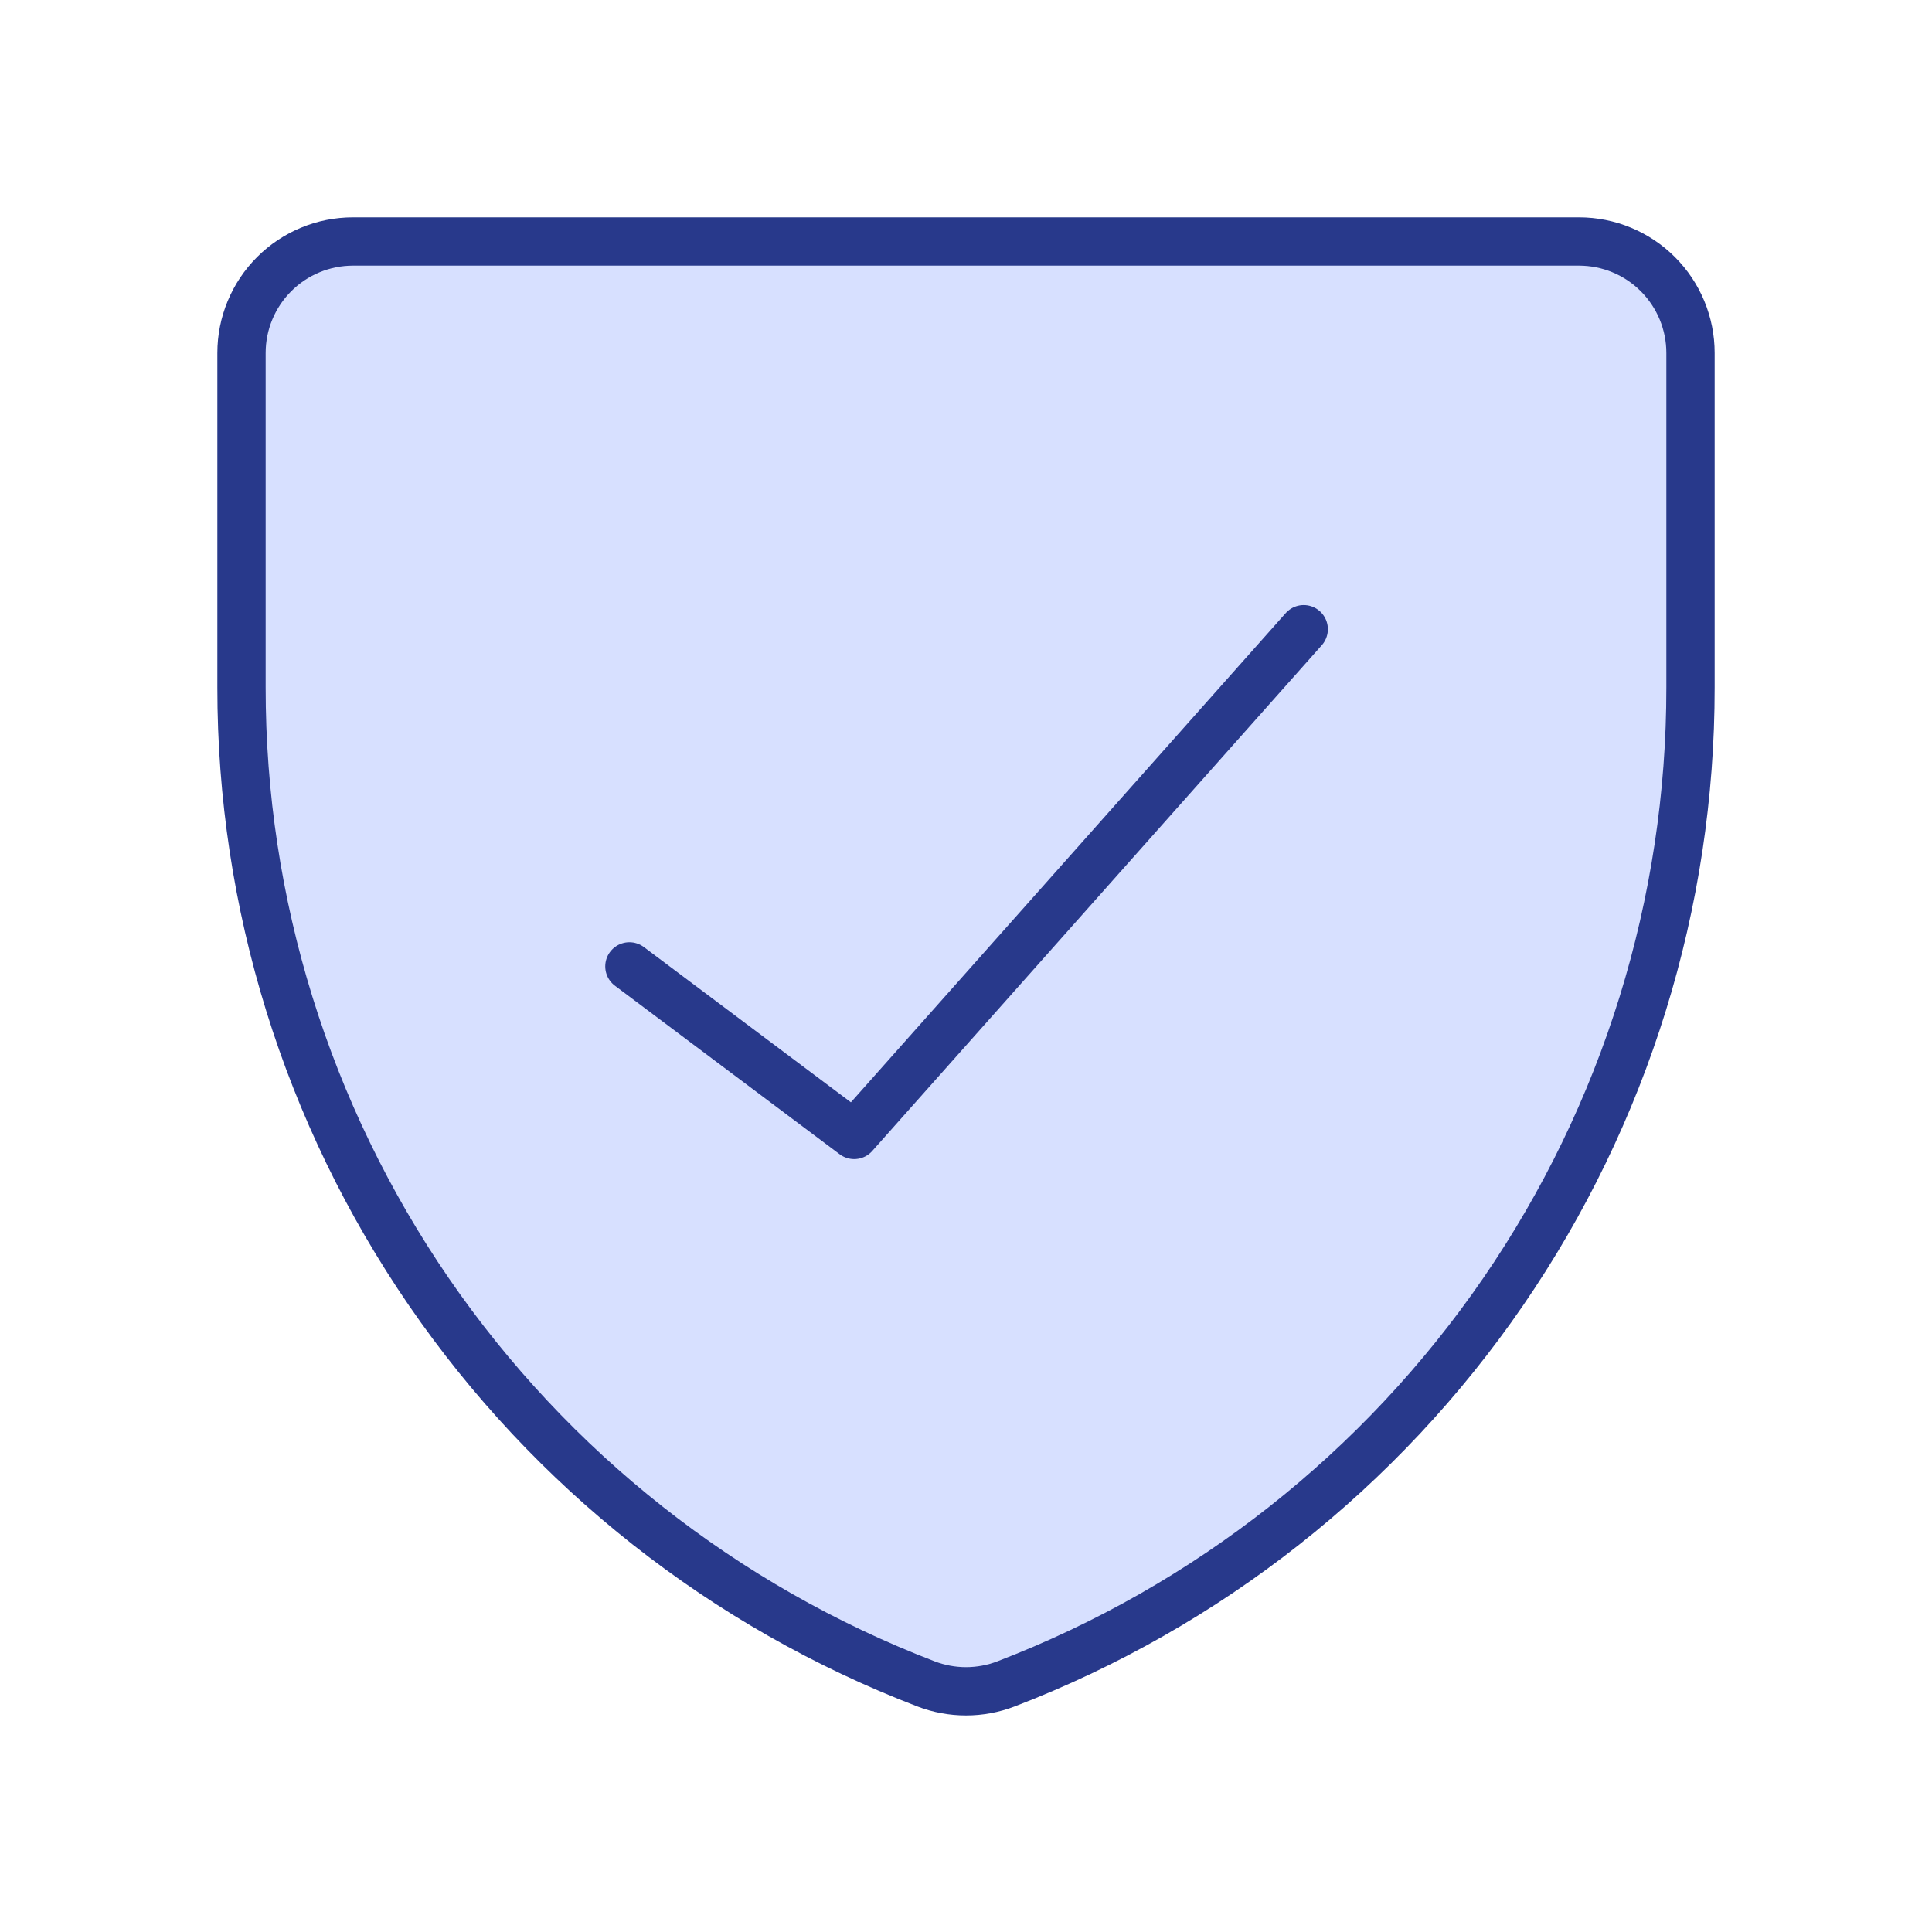
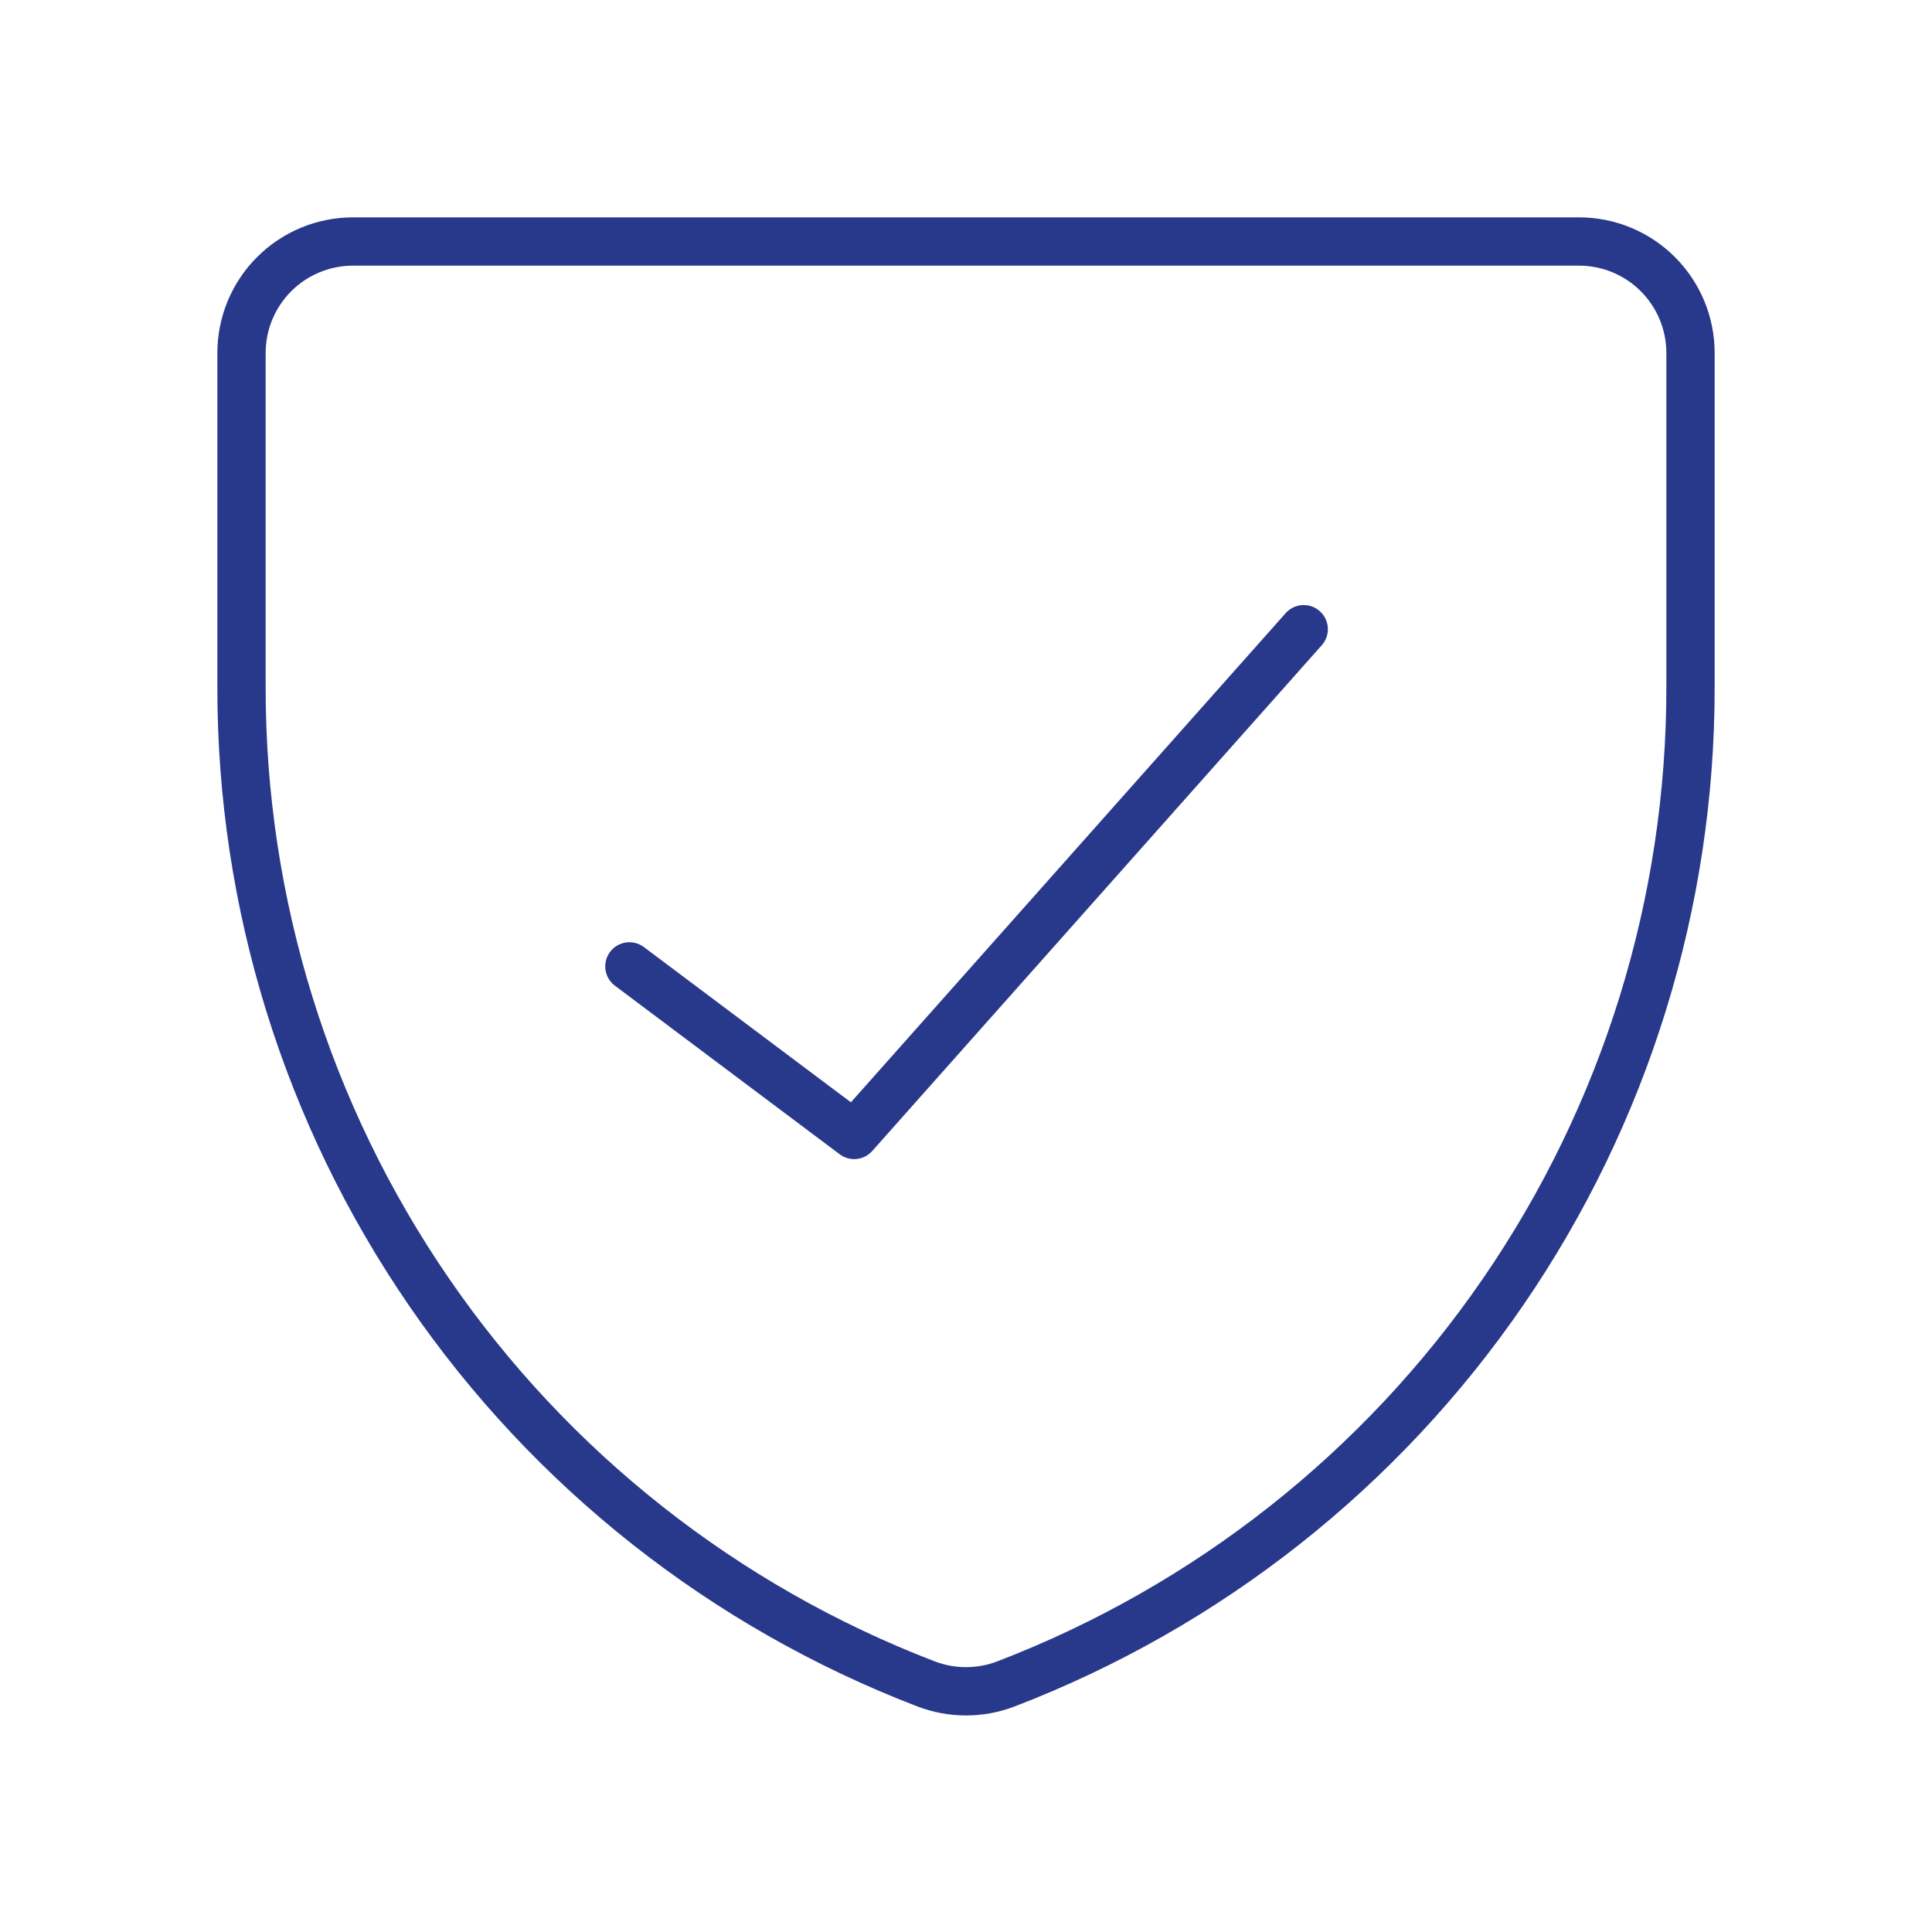
<svg xmlns="http://www.w3.org/2000/svg" width="40" height="40" viewBox="0 0 40 40" fill="none">
  <rect width="40" height="40" fill="white" />
-   <path d="M20.831 34.862C20.296 35.068 19.704 35.068 19.169 34.862C14.998 33.26 11.41 30.431 8.88 26.747C6.35 23.064 4.997 18.699 5 14.231V7.308C5 6.696 5.243 6.109 5.676 5.676C6.109 5.243 6.696 5 7.308 5H32.692C33.304 5 33.891 5.243 34.324 5.676C34.757 6.109 35 6.696 35 7.308V14.231C35.003 18.699 33.65 23.064 31.12 26.747C28.59 30.431 25.002 33.26 20.831 34.862Z" fill="#D7E0FF" />
  <path d="M20.831 34.862C20.296 35.068 19.704 35.068 19.169 34.862C14.998 33.26 11.41 30.431 8.88 26.747C6.35 23.064 4.997 18.699 5 14.231V7.308C5 6.696 5.243 6.109 5.676 5.676C6.109 5.243 6.696 5 7.308 5H32.692C33.304 5 33.891 5.243 34.324 5.676C34.757 6.109 35 6.696 35 7.308V14.231C35.003 18.699 33.65 23.064 31.12 26.747C28.59 30.431 25.002 33.26 20.831 34.862Z" stroke="#28398B" stroke-linecap="round" stroke-linejoin="round" />
  <path d="M26.992 13.027L17.685 23.498L13.031 20.008" stroke="#28398B" stroke-linecap="round" stroke-linejoin="round" />
</svg>